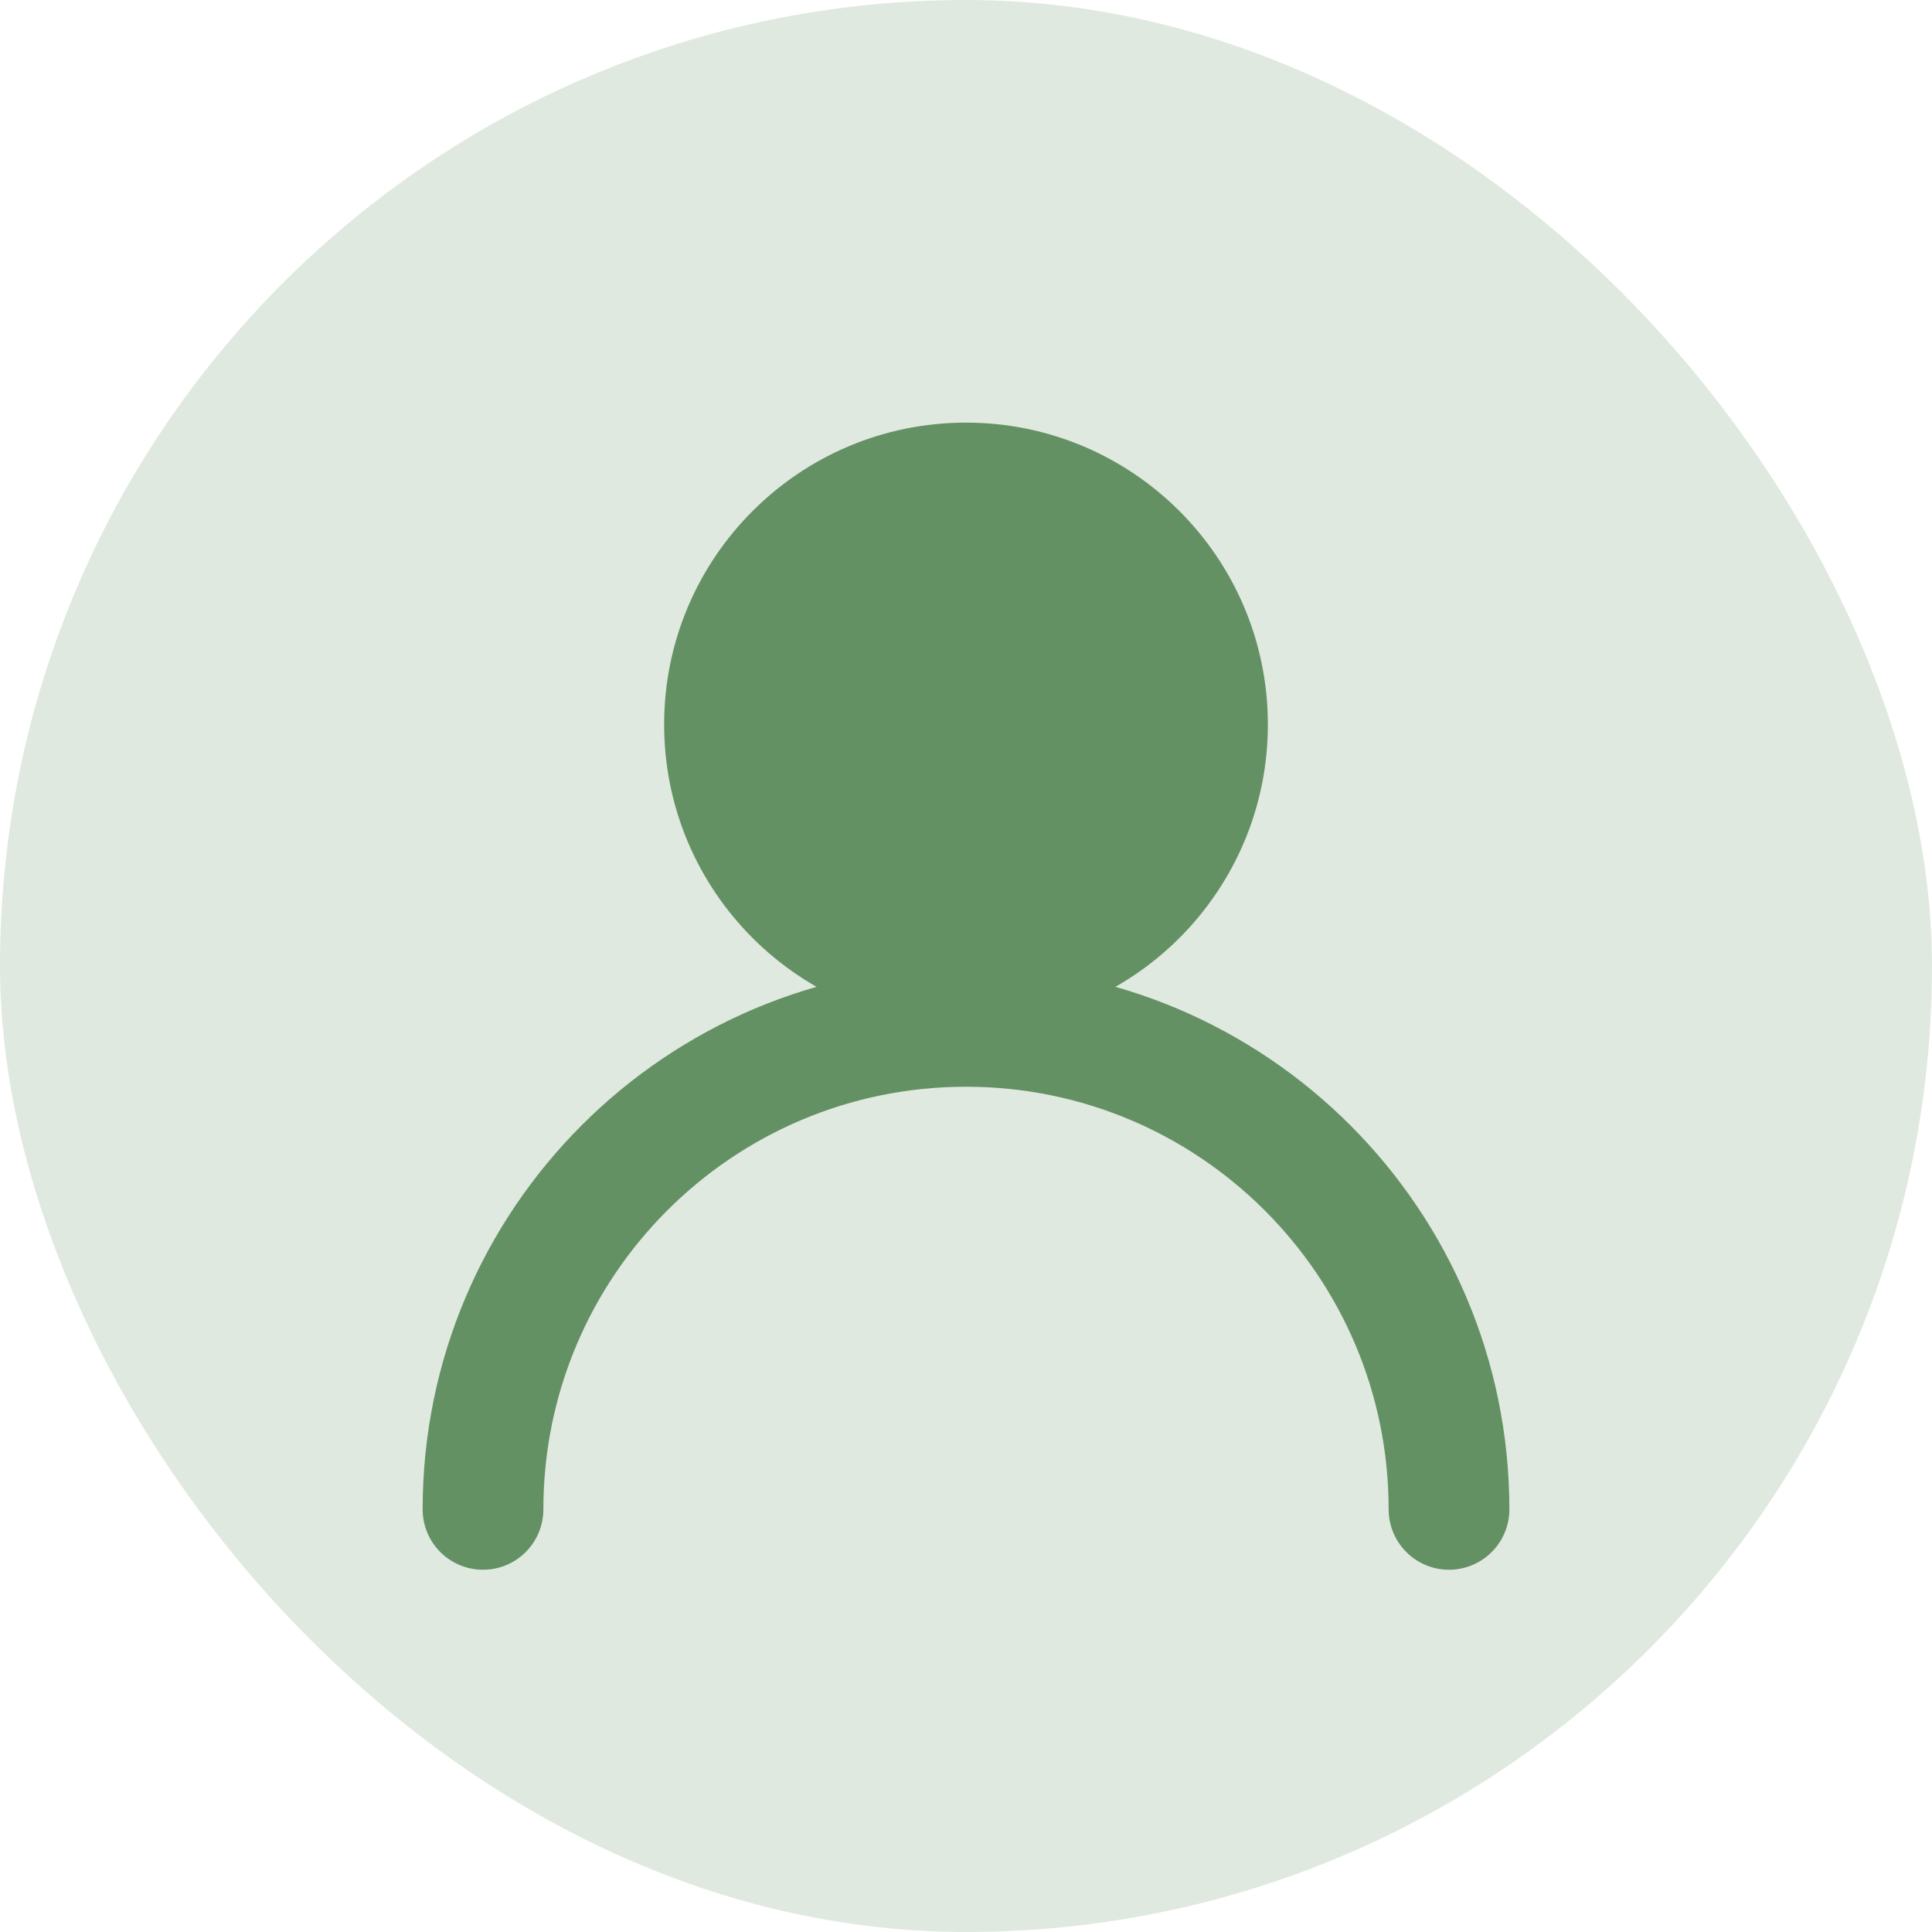
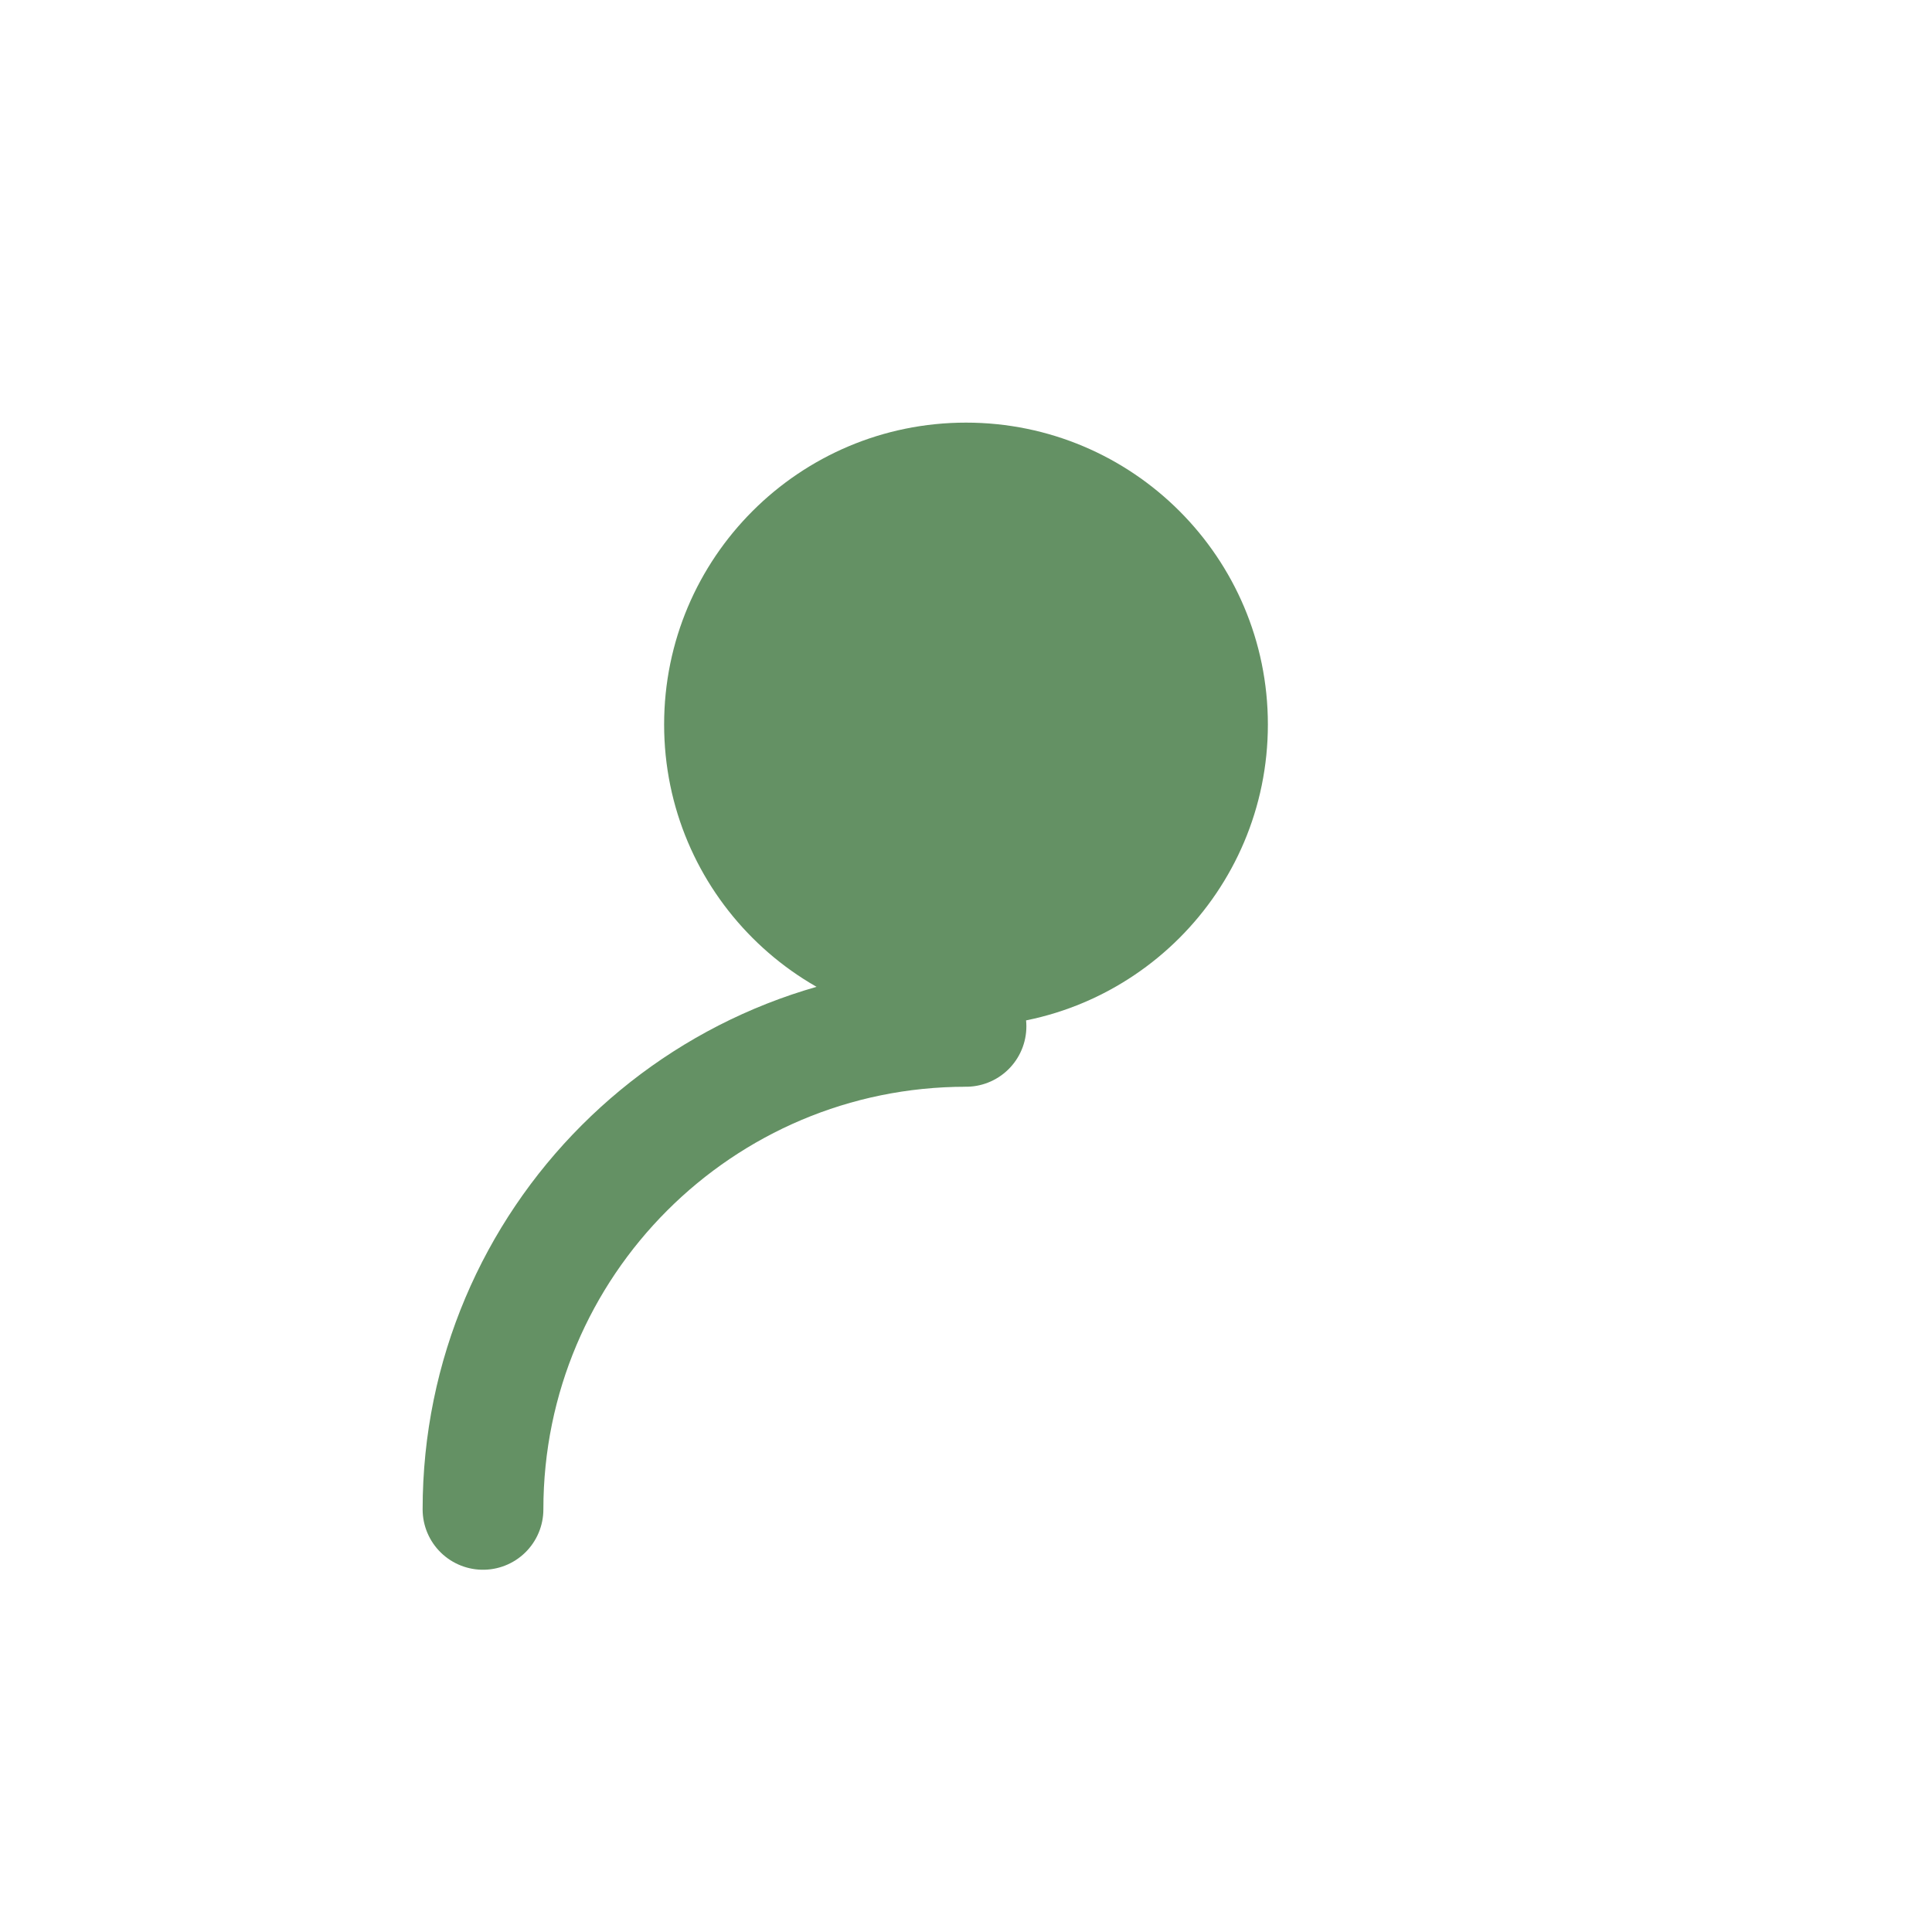
<svg xmlns="http://www.w3.org/2000/svg" width="32" height="32" viewBox="0 0 32 32" fill="none">
-   <rect width="32" height="32" rx="16" fill="#E0E9E0" />
  <path d="M16 17C18.761 17 21 14.761 21 12C21 9.239 18.761 7 16 7C13.239 7 11 9.239 11 12C11 14.761 13.239 17 16 17Z" fill="#649164" />
-   <path d="M8 25C8 20.582 11.582 17 16 17C20.418 17 24 20.582 24 25" stroke="#649164" stroke-width="2" stroke-linecap="round" />
+   <path d="M8 25C8 20.582 11.582 17 16 17" stroke="#649164" stroke-width="2" stroke-linecap="round" />
</svg>